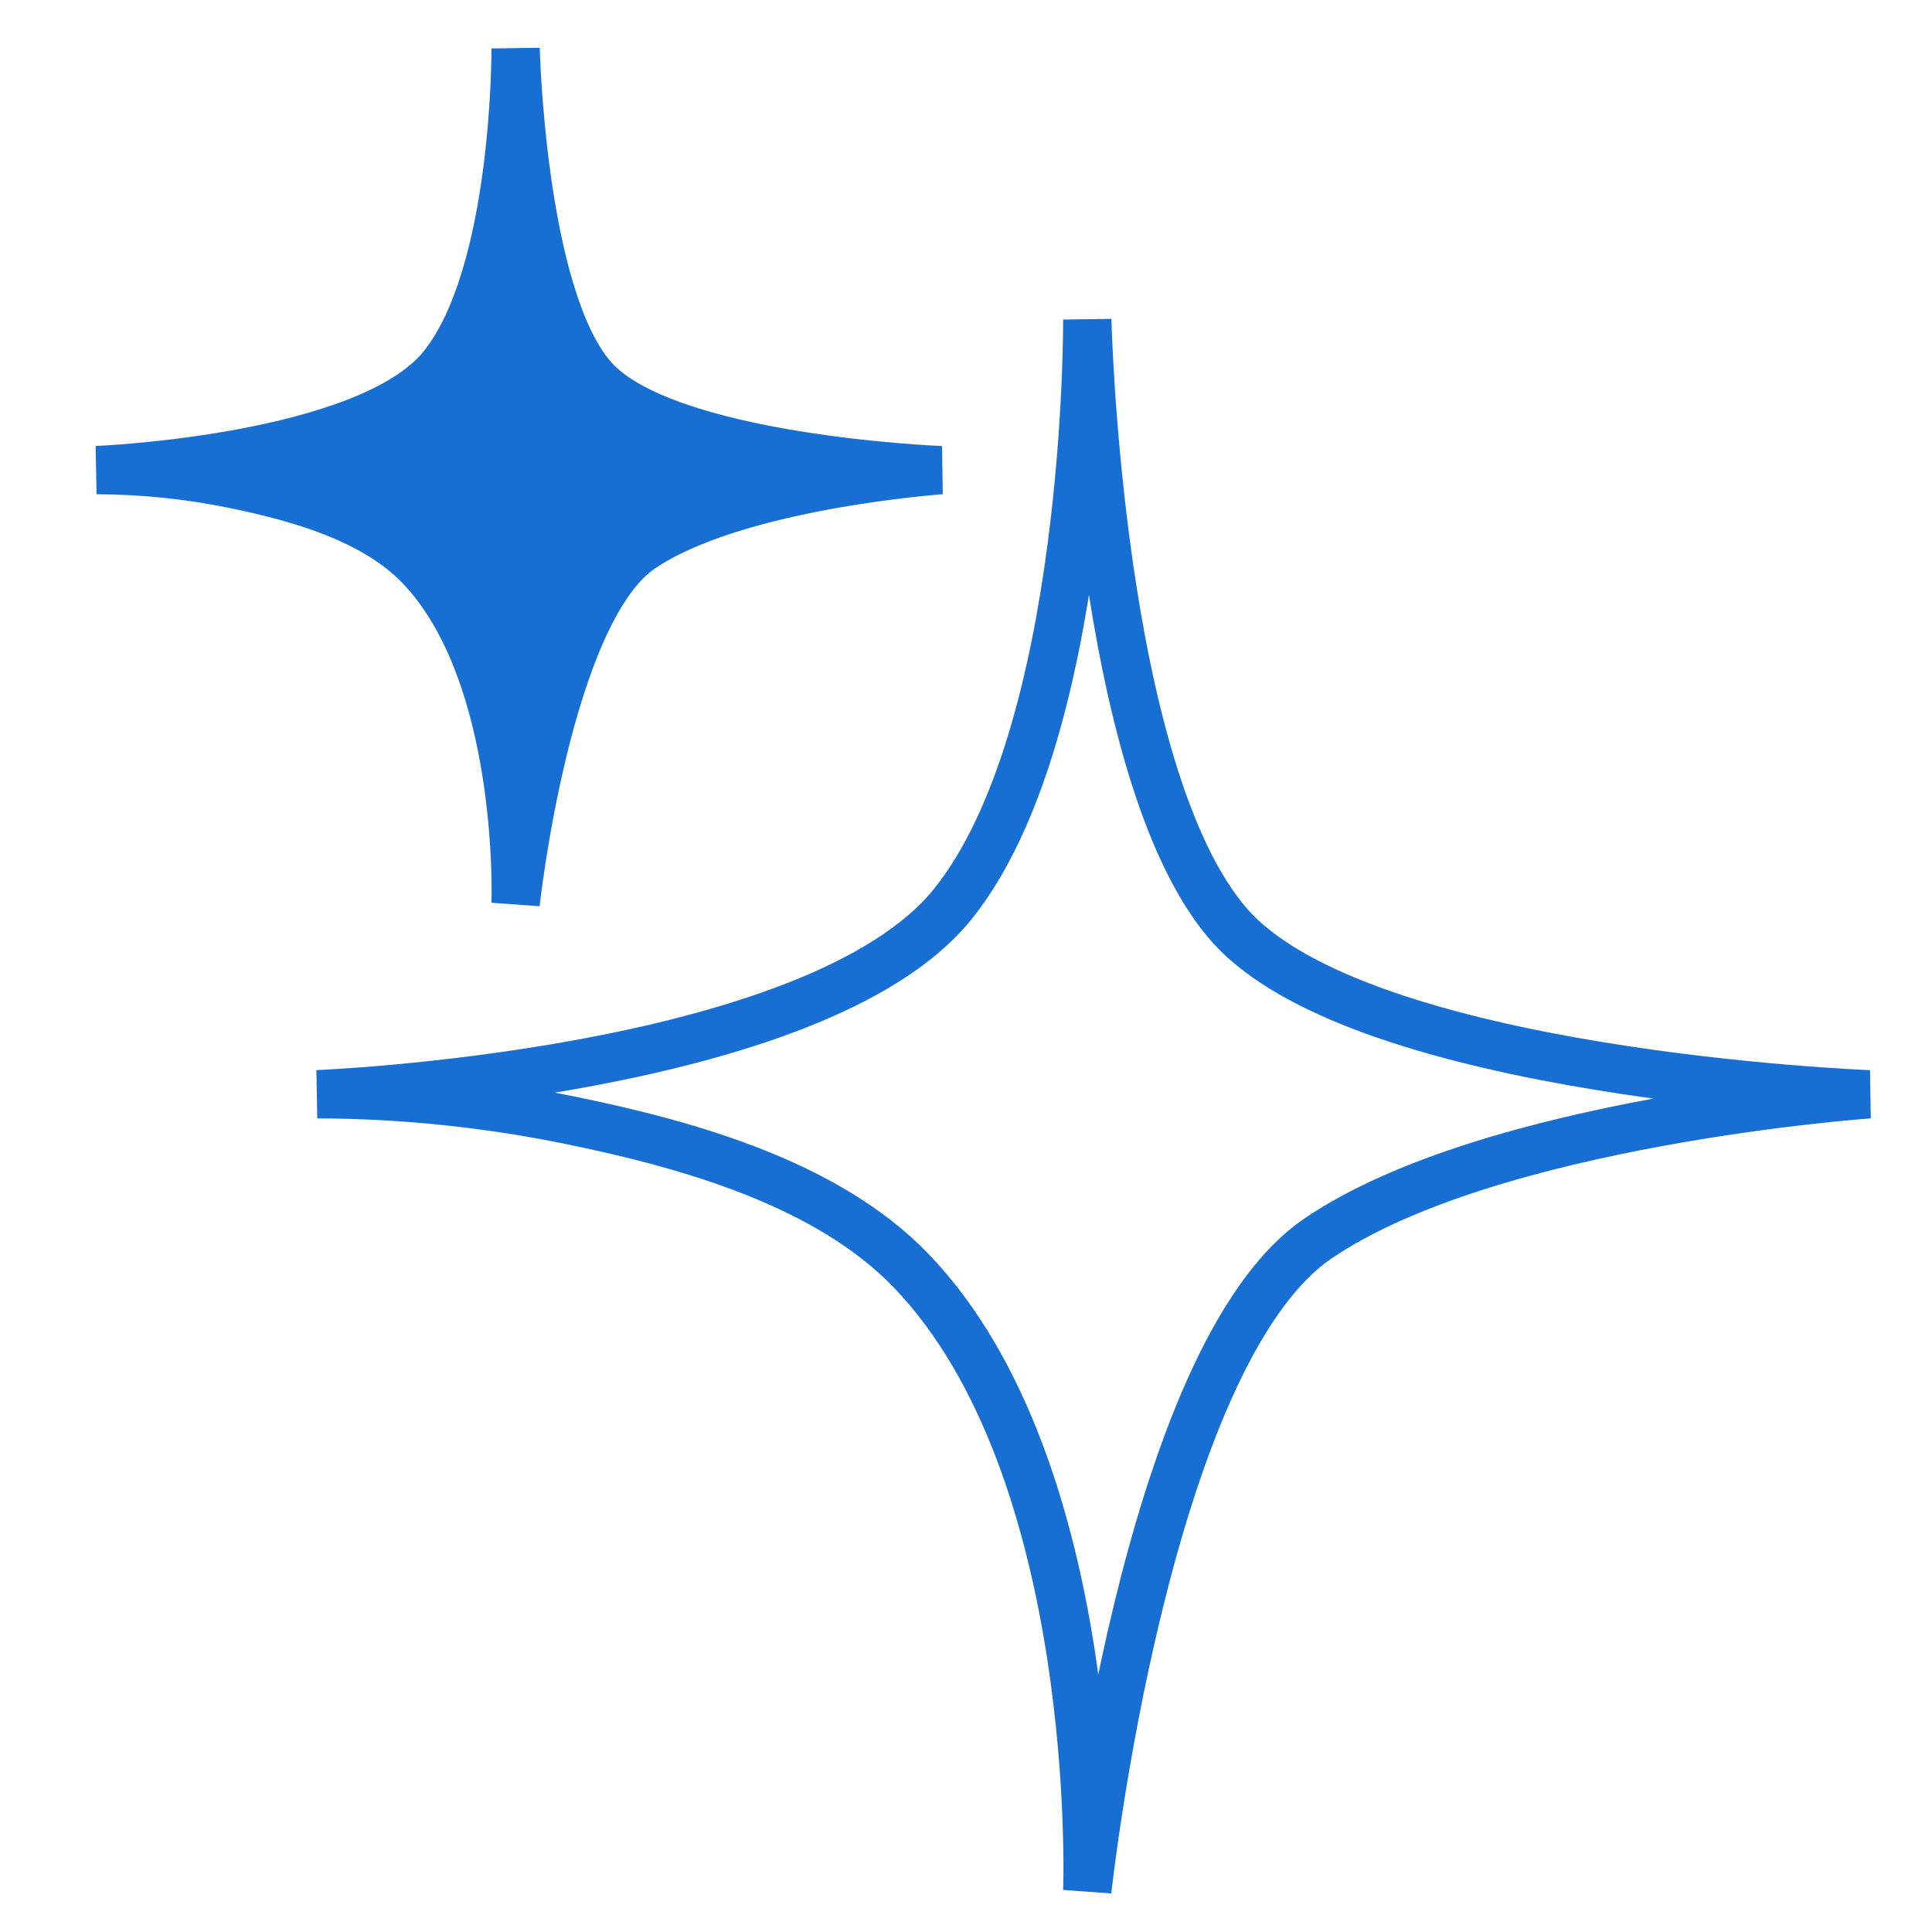
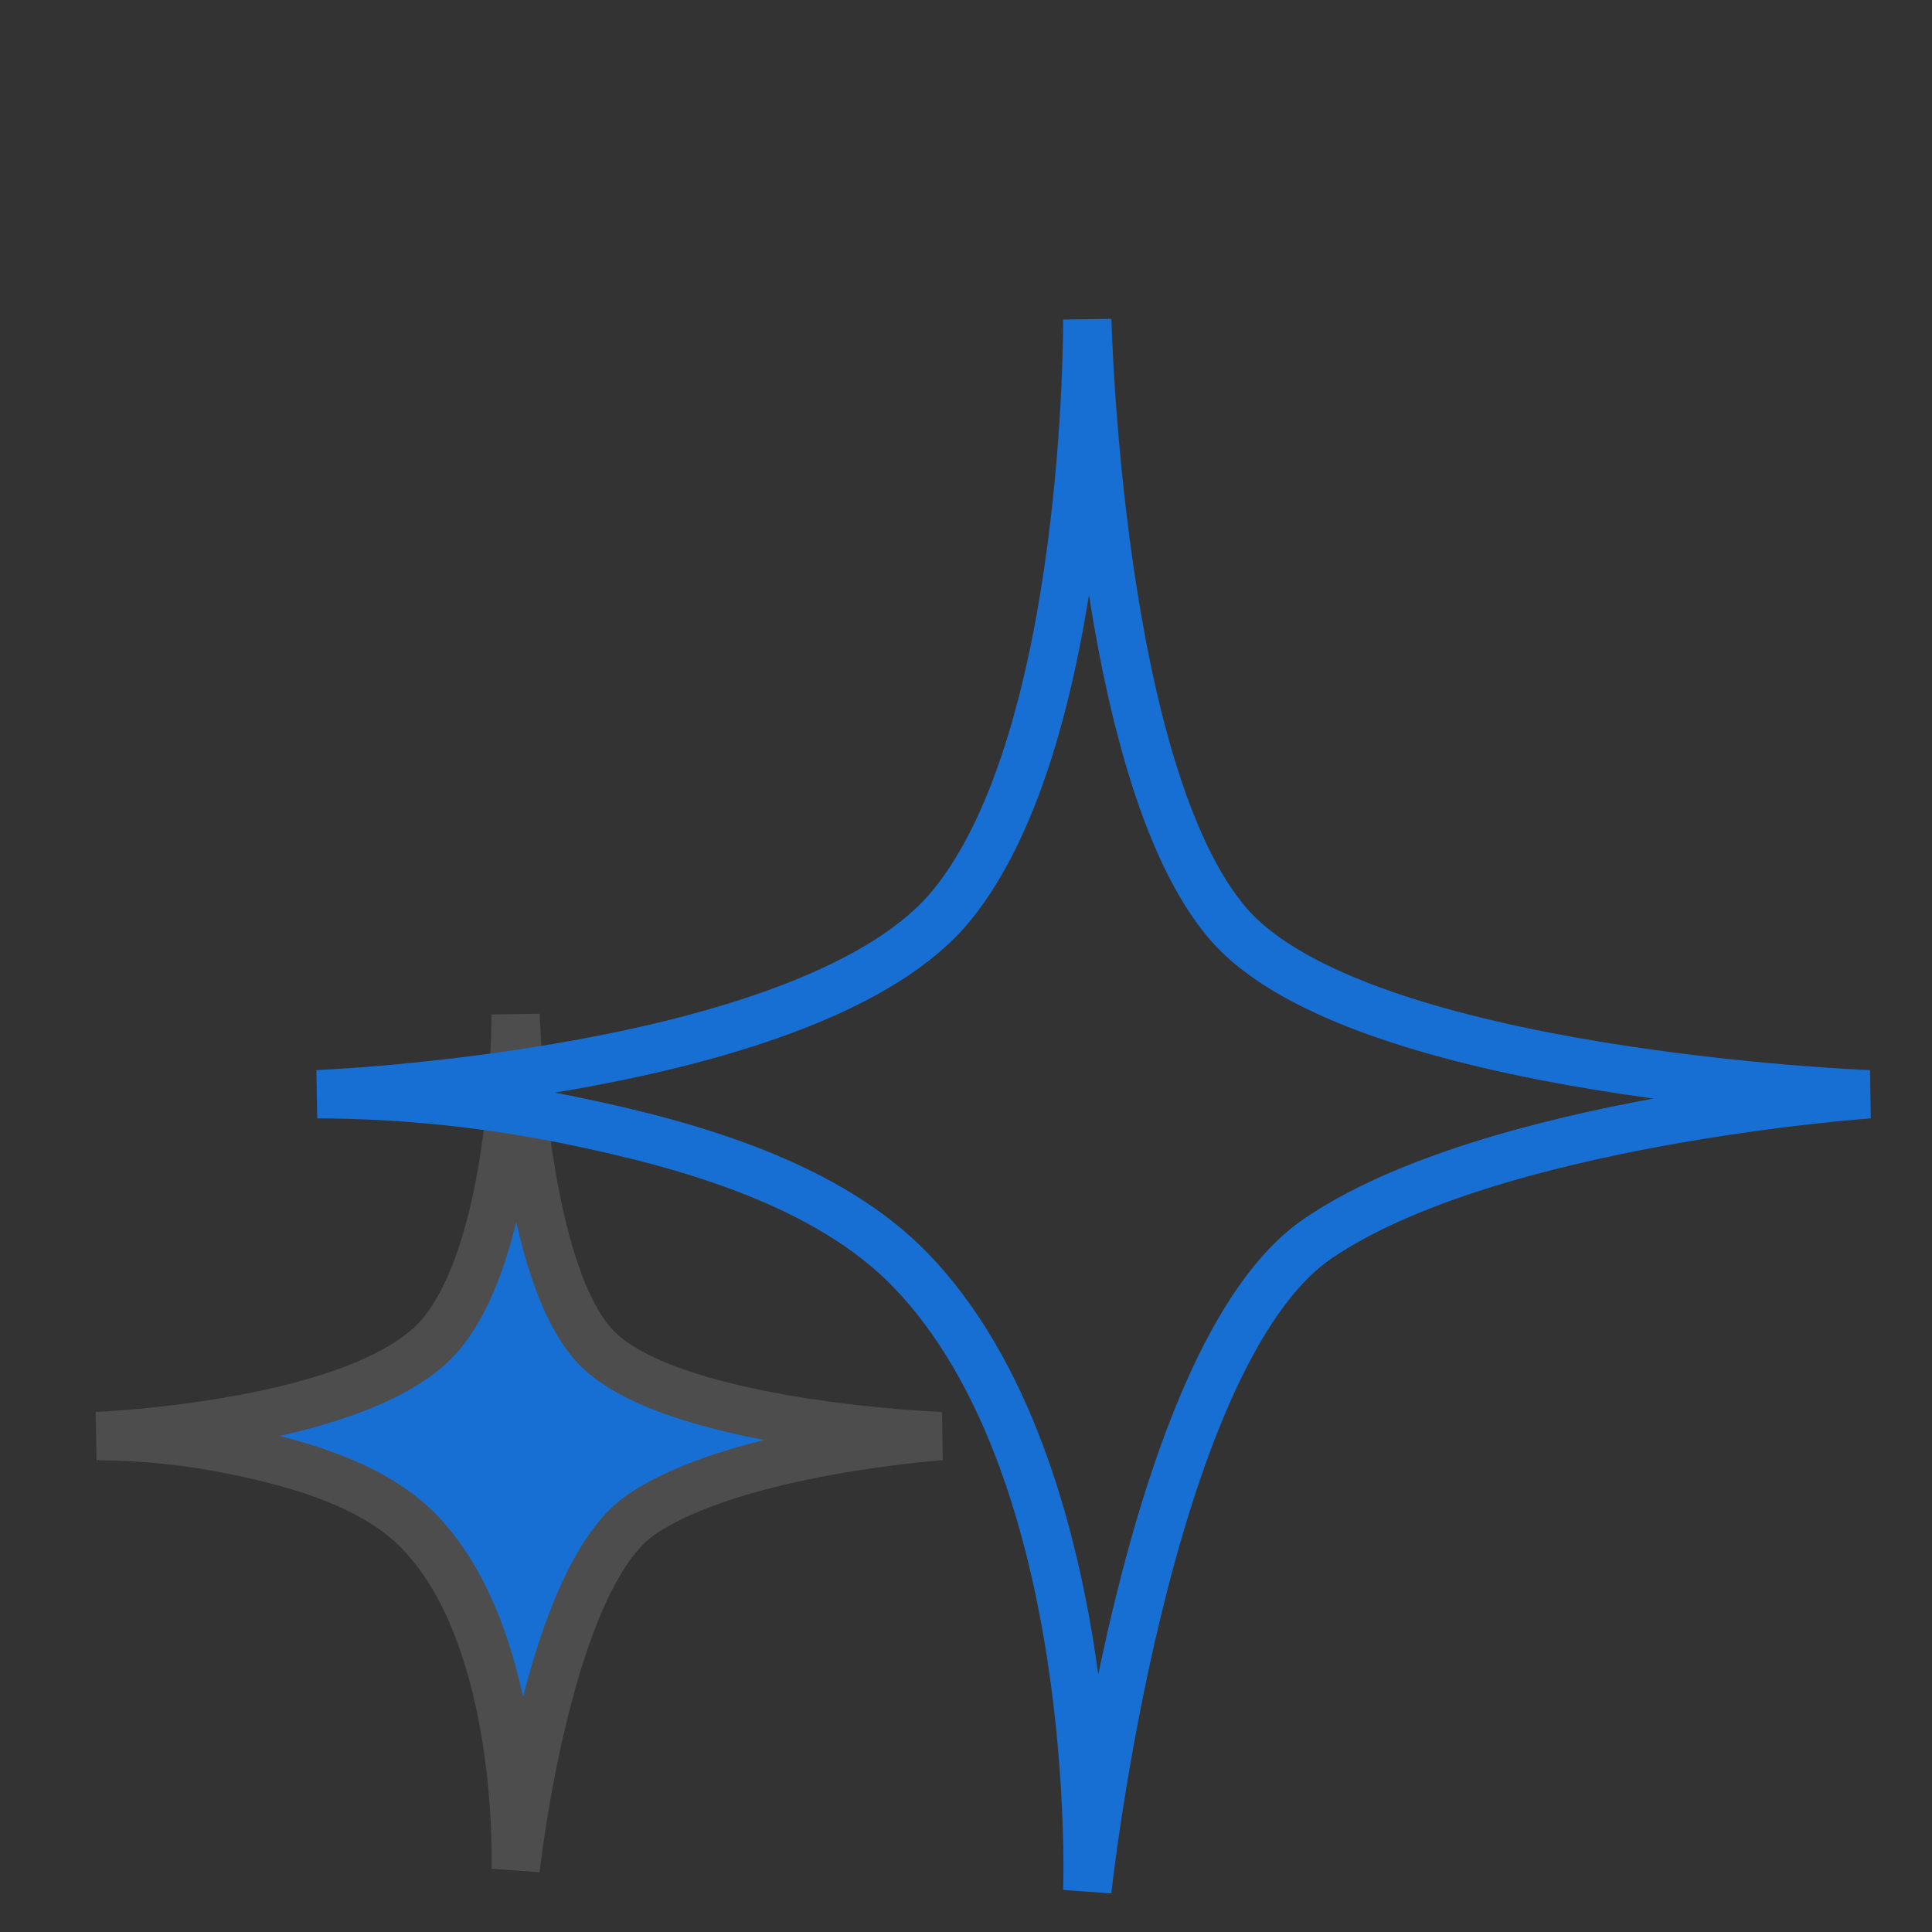
<svg xmlns="http://www.w3.org/2000/svg" width="40" height="40" viewBox="0 0 40 40" fill="none">
  <rect x="0" y="0" width="40" height="40" fill="#333333" stroke="none" />
  <path d="M2 29.733C2 29.733 7.607 29.511 9.156 27.593C10.705 25.675 10.675 21 10.675 21C10.675 21 10.794 26.12 12.27 27.819C13.745 29.518 19.485 29.733 19.485 29.733C19.485 29.733 15.221 30.03 13.274 31.36C11.327 32.689 10.675 38.709 10.675 38.709C10.675 38.709 10.852 33.959 8.683 31.715C7.751 30.75 6.211 30.307 4.877 30.033C3.93 29.836 2.967 29.736 2 29.733Z" fill="#186FD3" stroke="#4D4D4D" />
-   <rect width="40" height="40" fill="white" />
  <path d="M6.57 22.655C6.57 22.655 16.873 22.248 19.719 18.726C22.565 15.203 22.511 6.613 22.511 6.613C22.511 6.613 22.73 16.02 25.44 19.139C28.151 22.258 38.698 22.656 38.698 22.656C38.698 22.656 30.864 23.203 27.285 25.643C23.707 28.083 22.511 39.148 22.511 39.148C22.511 39.148 22.836 30.42 18.853 26.297C17.139 24.523 14.31 23.709 11.858 23.205C10.118 22.845 8.347 22.66 6.57 22.655Z" stroke="#186FD3" />
-   <path d="M2 9.733C2 9.733 7.607 9.511 9.156 7.593C10.705 5.676 10.675 1 10.675 1C10.675 1 10.794 6.12 12.27 7.819C13.745 9.518 19.485 9.734 19.485 9.734C19.485 9.734 15.221 10.03 13.274 11.36C11.327 12.689 10.675 18.709 10.675 18.709C10.675 18.709 10.852 13.959 8.683 11.715C7.751 10.75 6.211 10.307 4.877 10.033C3.93 9.836 2.967 9.736 2 9.733Z" fill="#186FD3" stroke="#186FD3" />
</svg>